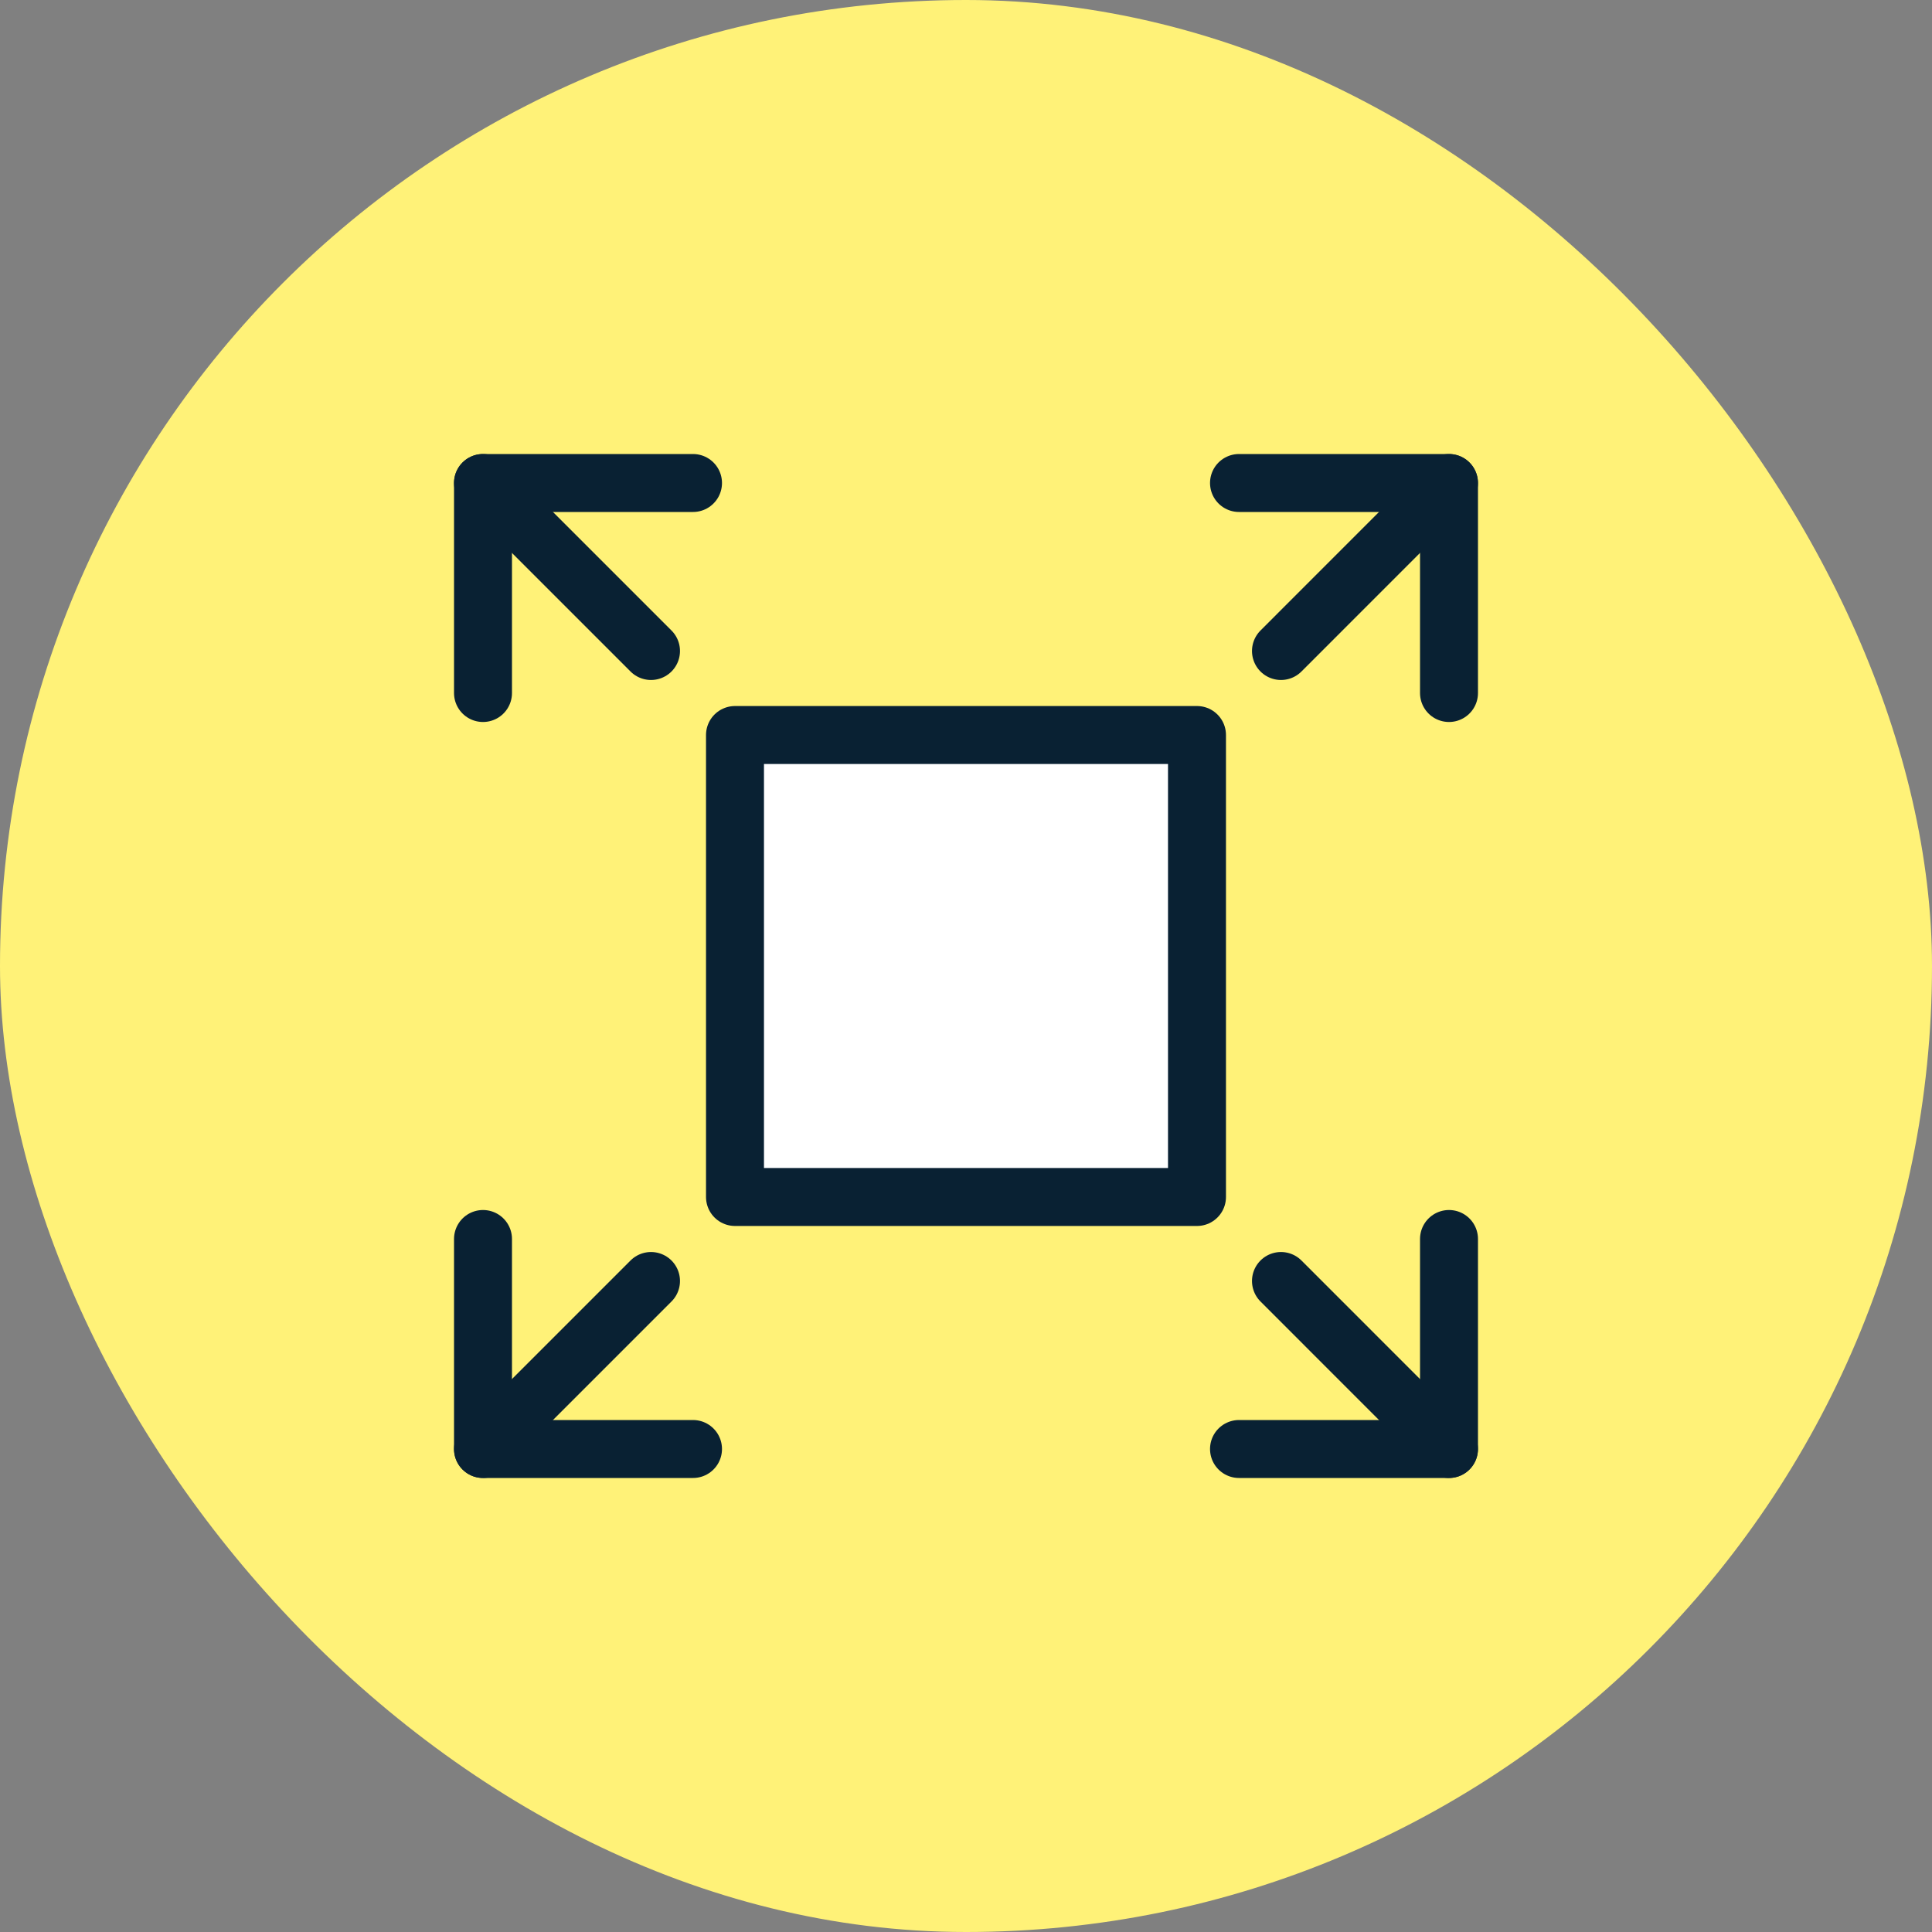
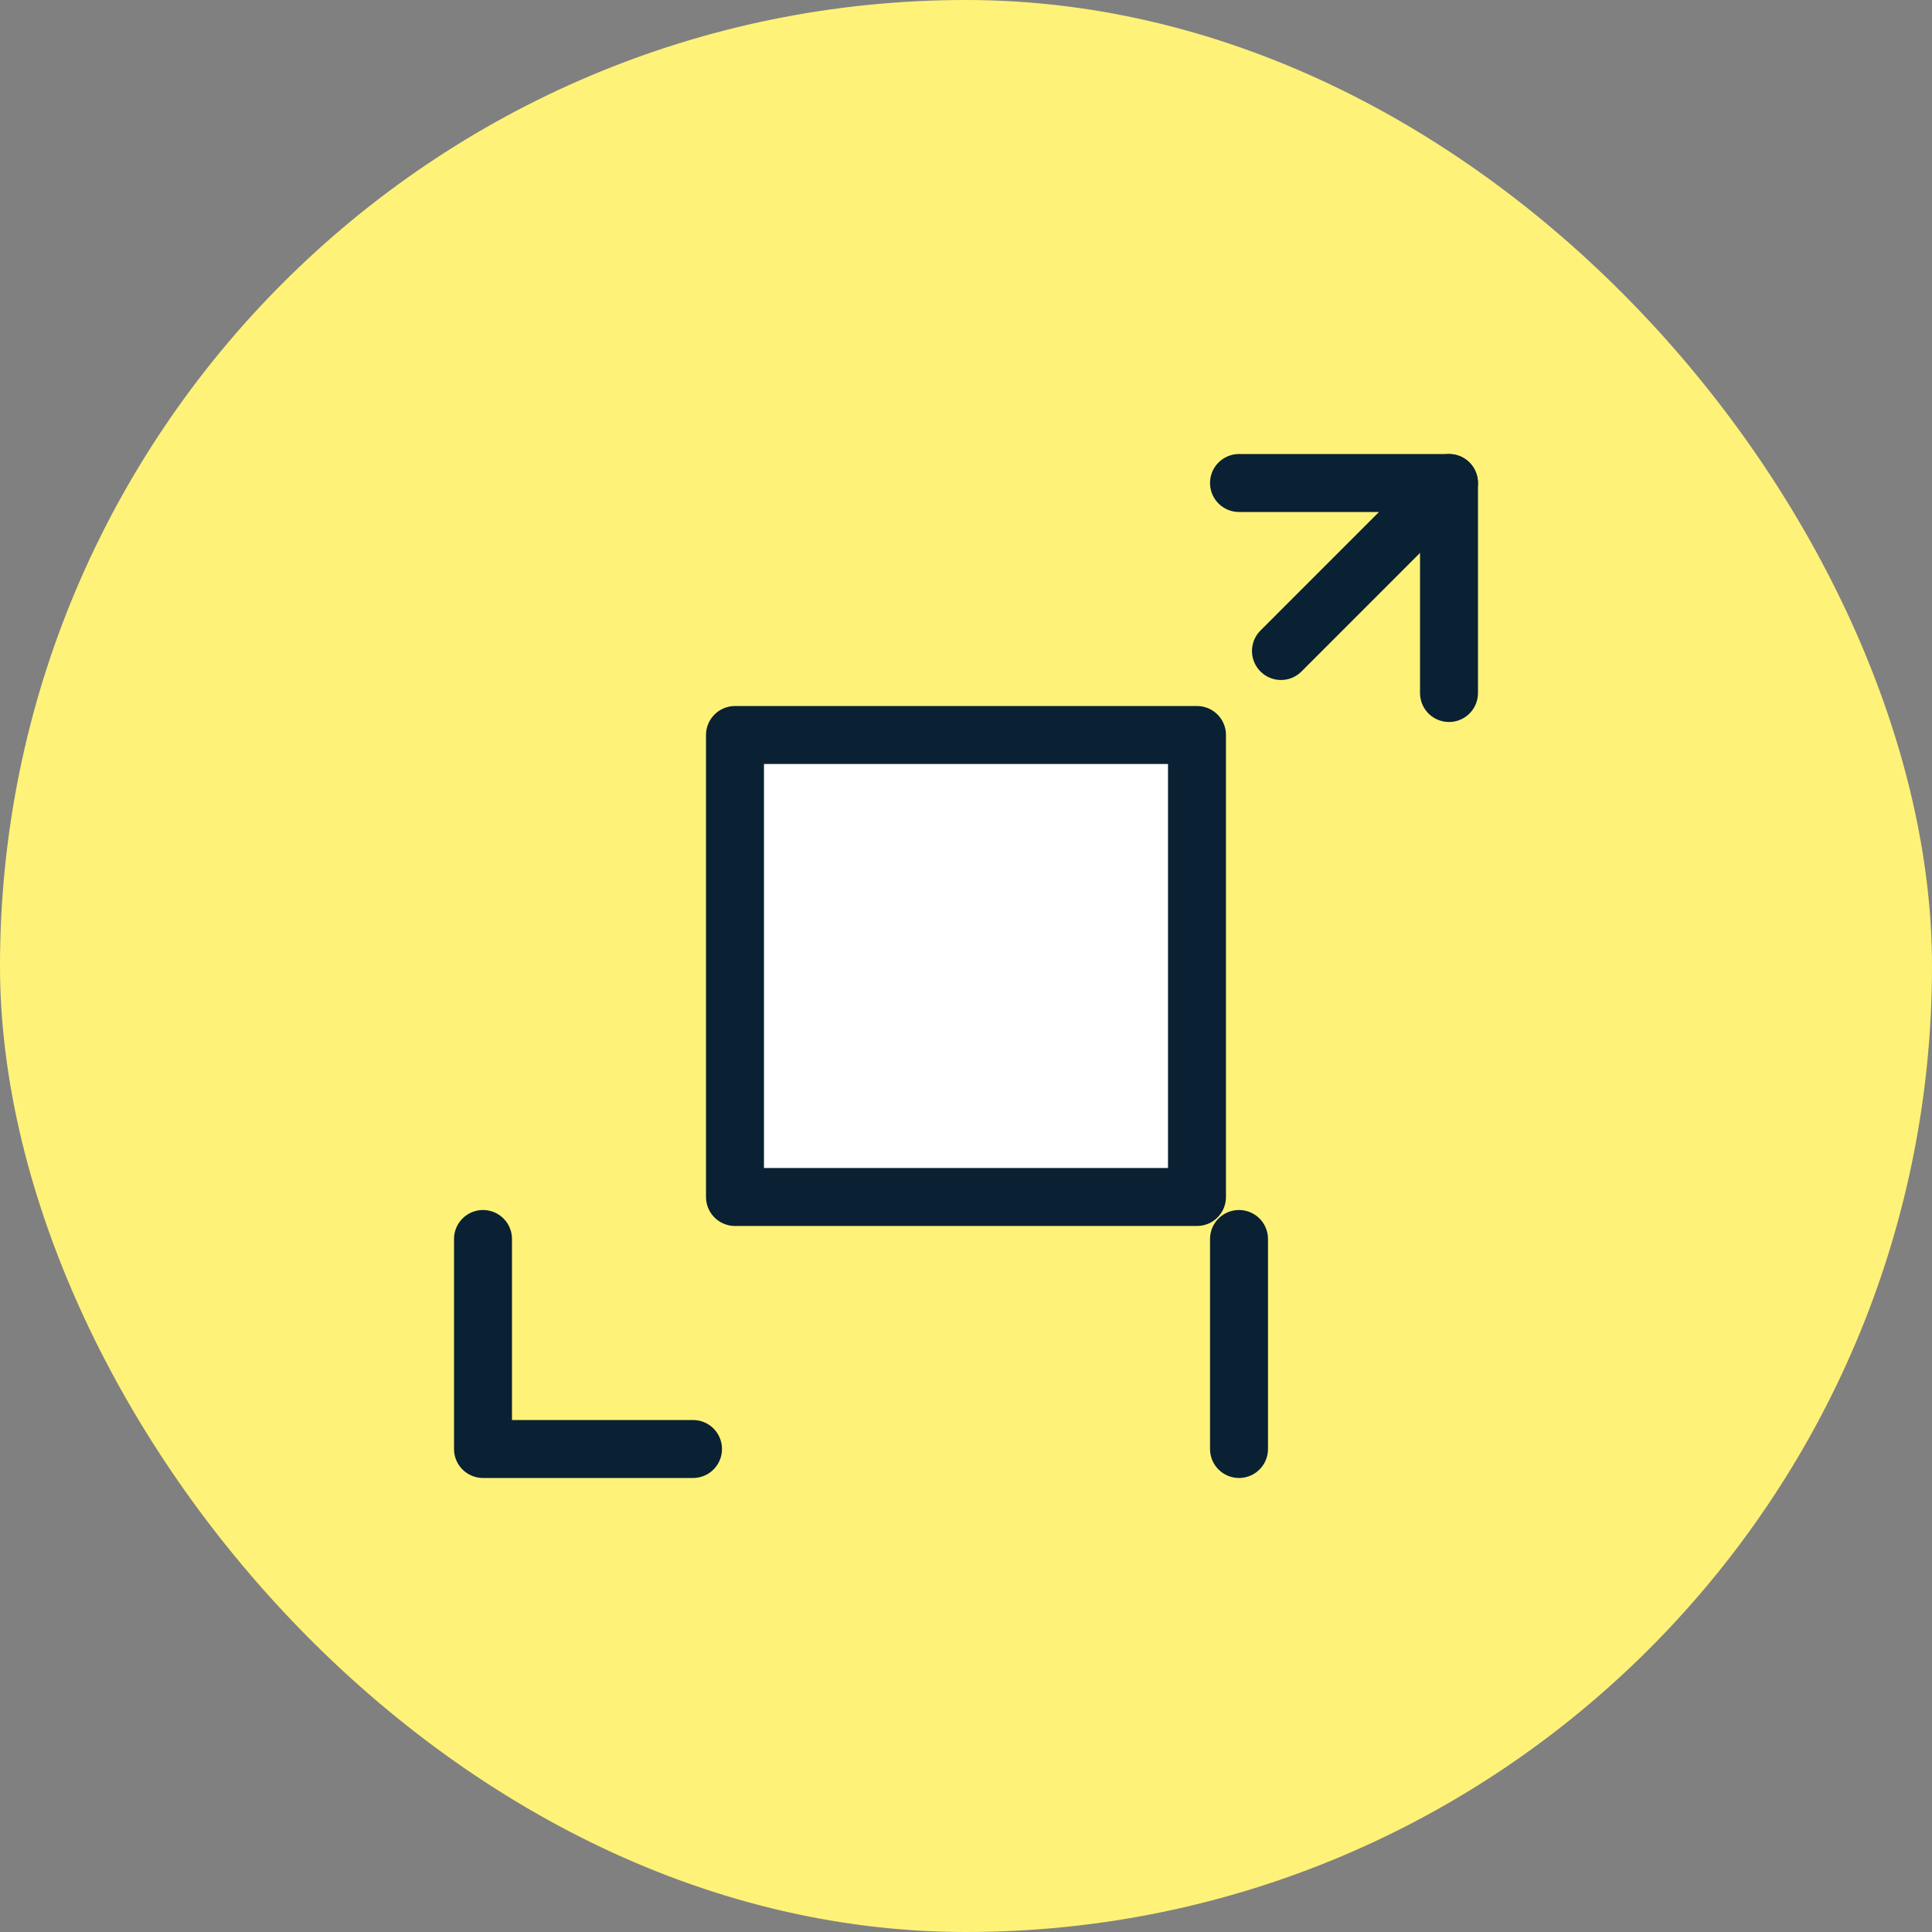
<svg xmlns="http://www.w3.org/2000/svg" width="100" height="100" viewBox="0 0 100 100" fill="none">
  <rect x="0" y="0" width="100" height="100" fill="#808080" stroke="none" />
  <rect width="100" height="100" rx="50" fill="#FFF278" />
  <path d="M61.956 38.044H38.043V61.956H61.956V38.044Z" fill="white" stroke="#092133" stroke-width="3" stroke-linecap="round" stroke-linejoin="round" />
  <path d="M66.303 33.696L74.998 25" stroke="#092133" stroke-width="3" stroke-linecap="round" stroke-linejoin="round" />
-   <path d="M25 75L33.696 66.304" stroke="#092133" stroke-width="3" stroke-linecap="round" stroke-linejoin="round" />
  <path d="M35.87 75H25V64.13" stroke="#092133" stroke-width="3" stroke-linecap="round" stroke-linejoin="round" />
  <path d="M75 35.87V25H64.131" stroke="#092133" stroke-width="3" stroke-linecap="round" stroke-linejoin="round" />
-   <path d="M66.303 66.304L74.998 75" stroke="#092133" stroke-width="3" stroke-linecap="round" stroke-linejoin="round" />
-   <path d="M25 25L33.696 33.696" stroke="#092133" stroke-width="3" stroke-linecap="round" stroke-linejoin="round" />
-   <path d="M25 35.87V25H35.87" stroke="#092133" stroke-width="3" stroke-linecap="round" stroke-linejoin="round" />
-   <path d="M64.131 75H75V64.13" stroke="#092133" stroke-width="3" stroke-linecap="round" stroke-linejoin="round" />
+   <path d="M64.131 75V64.13" stroke="#092133" stroke-width="3" stroke-linecap="round" stroke-linejoin="round" />
</svg>